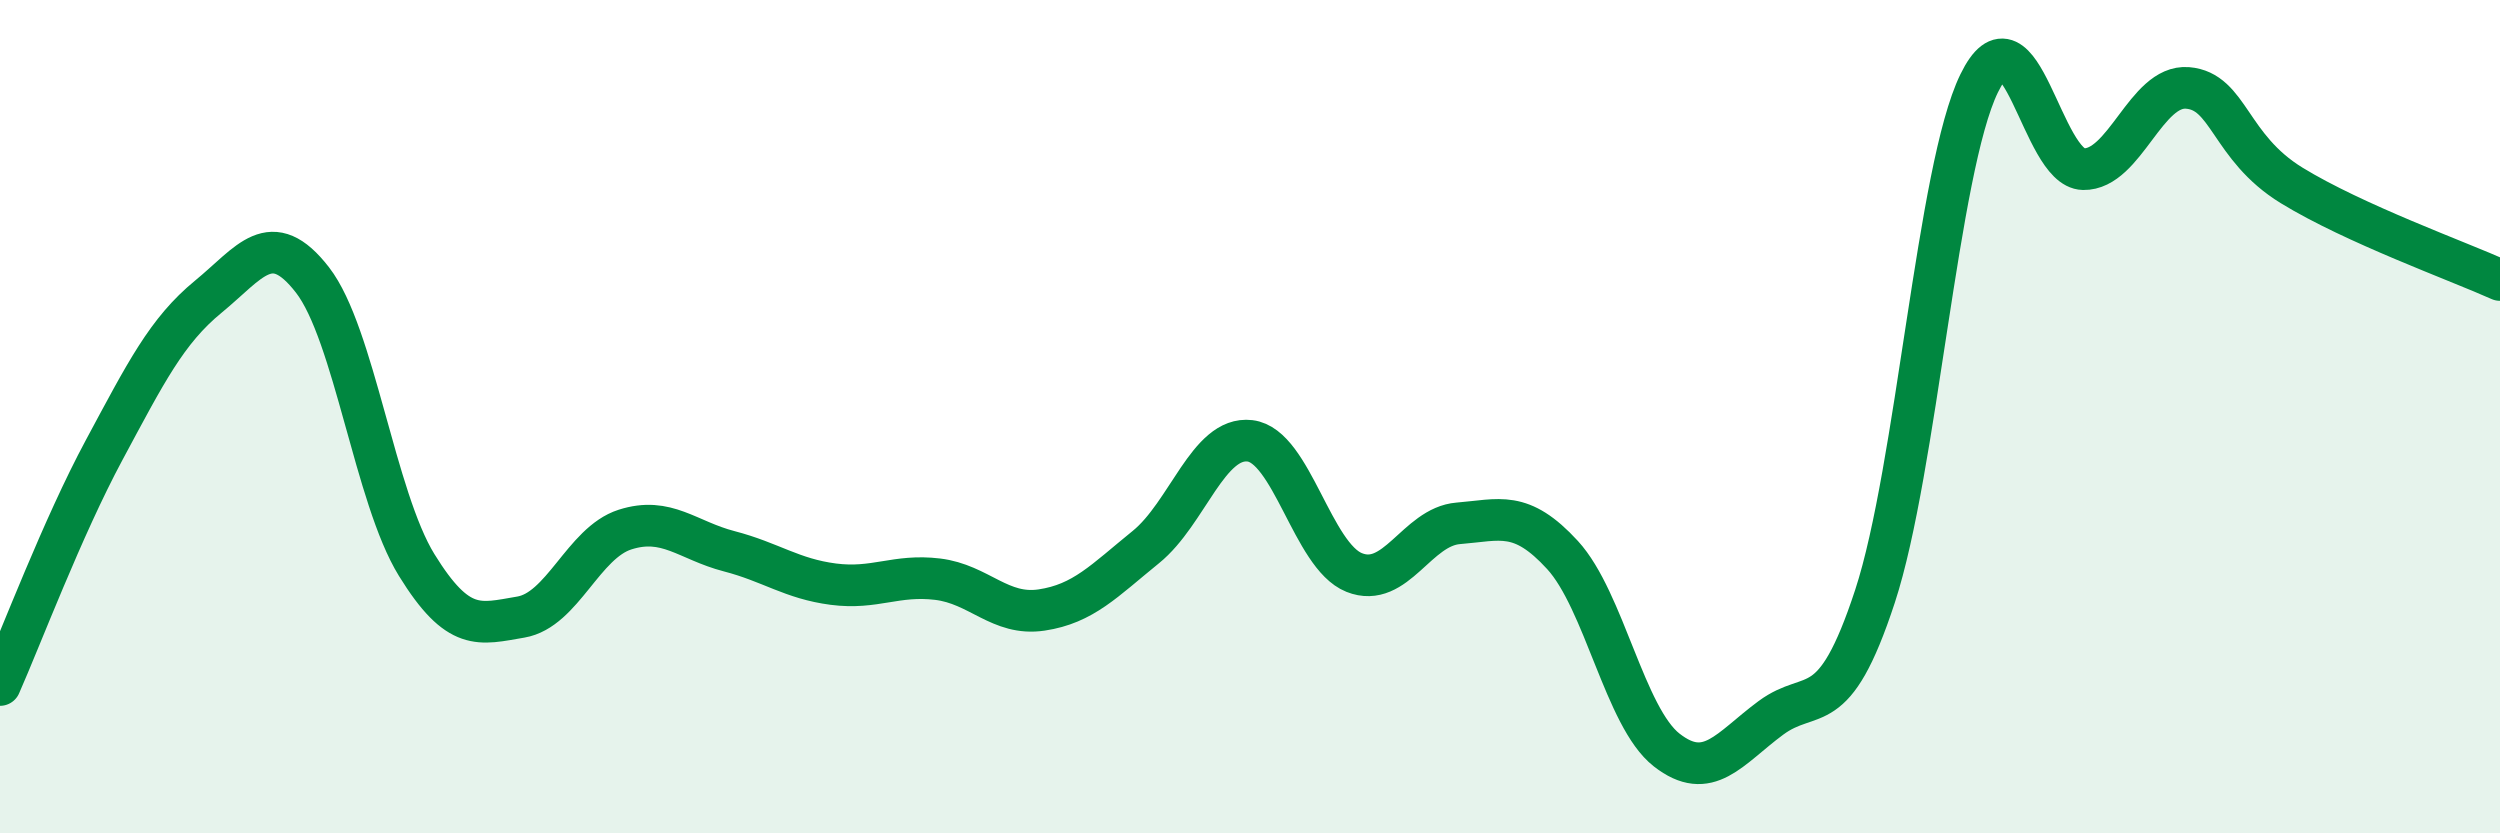
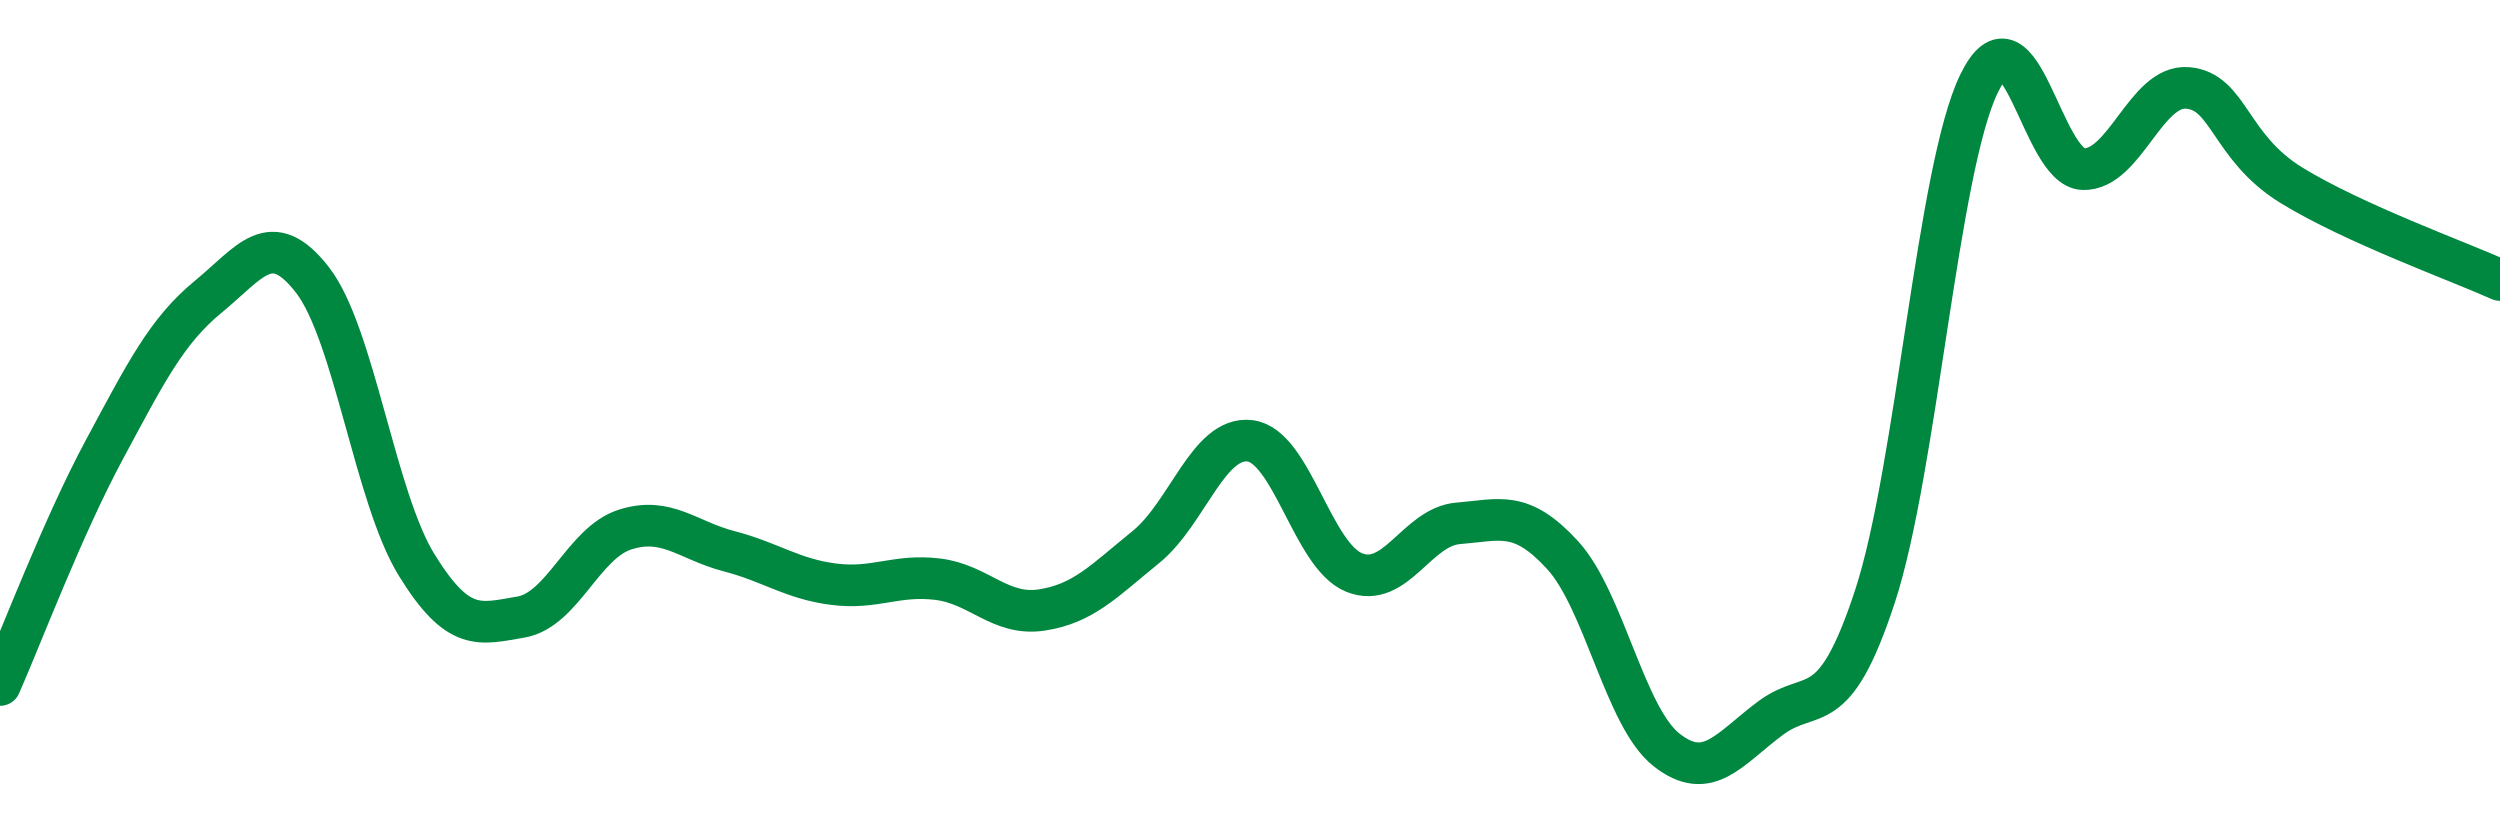
<svg xmlns="http://www.w3.org/2000/svg" width="60" height="20" viewBox="0 0 60 20">
-   <path d="M 0,16.44 C 0.5,15.31 1.5,12.66 2.5,10.8 C 3.5,8.94 4,7.94 5,7.12 C 6,6.3 6.5,5.43 7.5,6.72 C 8.5,8.01 9,11.94 10,13.56 C 11,15.18 11.5,14.98 12.5,14.81 C 13.5,14.64 14,13.03 15,12.71 C 16,12.39 16.5,12.97 17.5,13.23 C 18.5,13.49 19,13.89 20,14.02 C 21,14.15 21.5,13.78 22.5,13.9 C 23.5,14.02 24,14.79 25,14.64 C 26,14.49 26.5,13.94 27.5,13.13 C 28.5,12.32 29,10.46 30,10.58 C 31,10.7 31.5,13.34 32.5,13.74 C 33.5,14.14 34,12.64 35,12.56 C 36,12.48 36.5,12.23 37.5,13.32 C 38.5,14.41 39,17.22 40,18 C 41,18.78 41.5,17.97 42.5,17.23 C 43.5,16.49 44,17.36 45,14.31 C 46,11.26 46.5,4.05 47.5,2 C 48.5,-0.05 49,4.04 50,4.06 C 51,4.08 51.5,2.03 52.5,2.11 C 53.5,2.19 53.5,3.53 55,4.45 C 56.5,5.37 59,6.27 60,6.72L60 20L0 20Z" fill="#008740" opacity="0.1" stroke-linecap="round" stroke-linejoin="round" />
  <path d="M 0,16.44 C 0.5,15.31 1.5,12.66 2.5,10.8 C 3.5,8.94 4,7.94 5,7.12 C 6,6.3 6.5,5.43 7.5,6.72 C 8.5,8.01 9,11.94 10,13.56 C 11,15.18 11.5,14.98 12.5,14.81 C 13.5,14.64 14,13.03 15,12.71 C 16,12.39 16.5,12.97 17.5,13.23 C 18.5,13.49 19,13.89 20,14.02 C 21,14.15 21.5,13.78 22.5,13.9 C 23.5,14.02 24,14.79 25,14.64 C 26,14.49 26.5,13.94 27.5,13.13 C 28.5,12.32 29,10.46 30,10.58 C 31,10.7 31.5,13.34 32.5,13.74 C 33.5,14.14 34,12.64 35,12.56 C 36,12.48 36.5,12.23 37.5,13.32 C 38.5,14.41 39,17.22 40,18 C 41,18.78 41.5,17.97 42.5,17.23 C 43.5,16.49 44,17.36 45,14.31 C 46,11.26 46.5,4.05 47.5,2 C 48.5,-0.05 49,4.04 50,4.06 C 51,4.08 51.5,2.03 52.5,2.11 C 53.5,2.19 53.5,3.53 55,4.45 C 56.5,5.37 59,6.27 60,6.72" stroke="#008740" stroke-width="1" fill="none" stroke-linecap="round" stroke-linejoin="round" />
</svg>